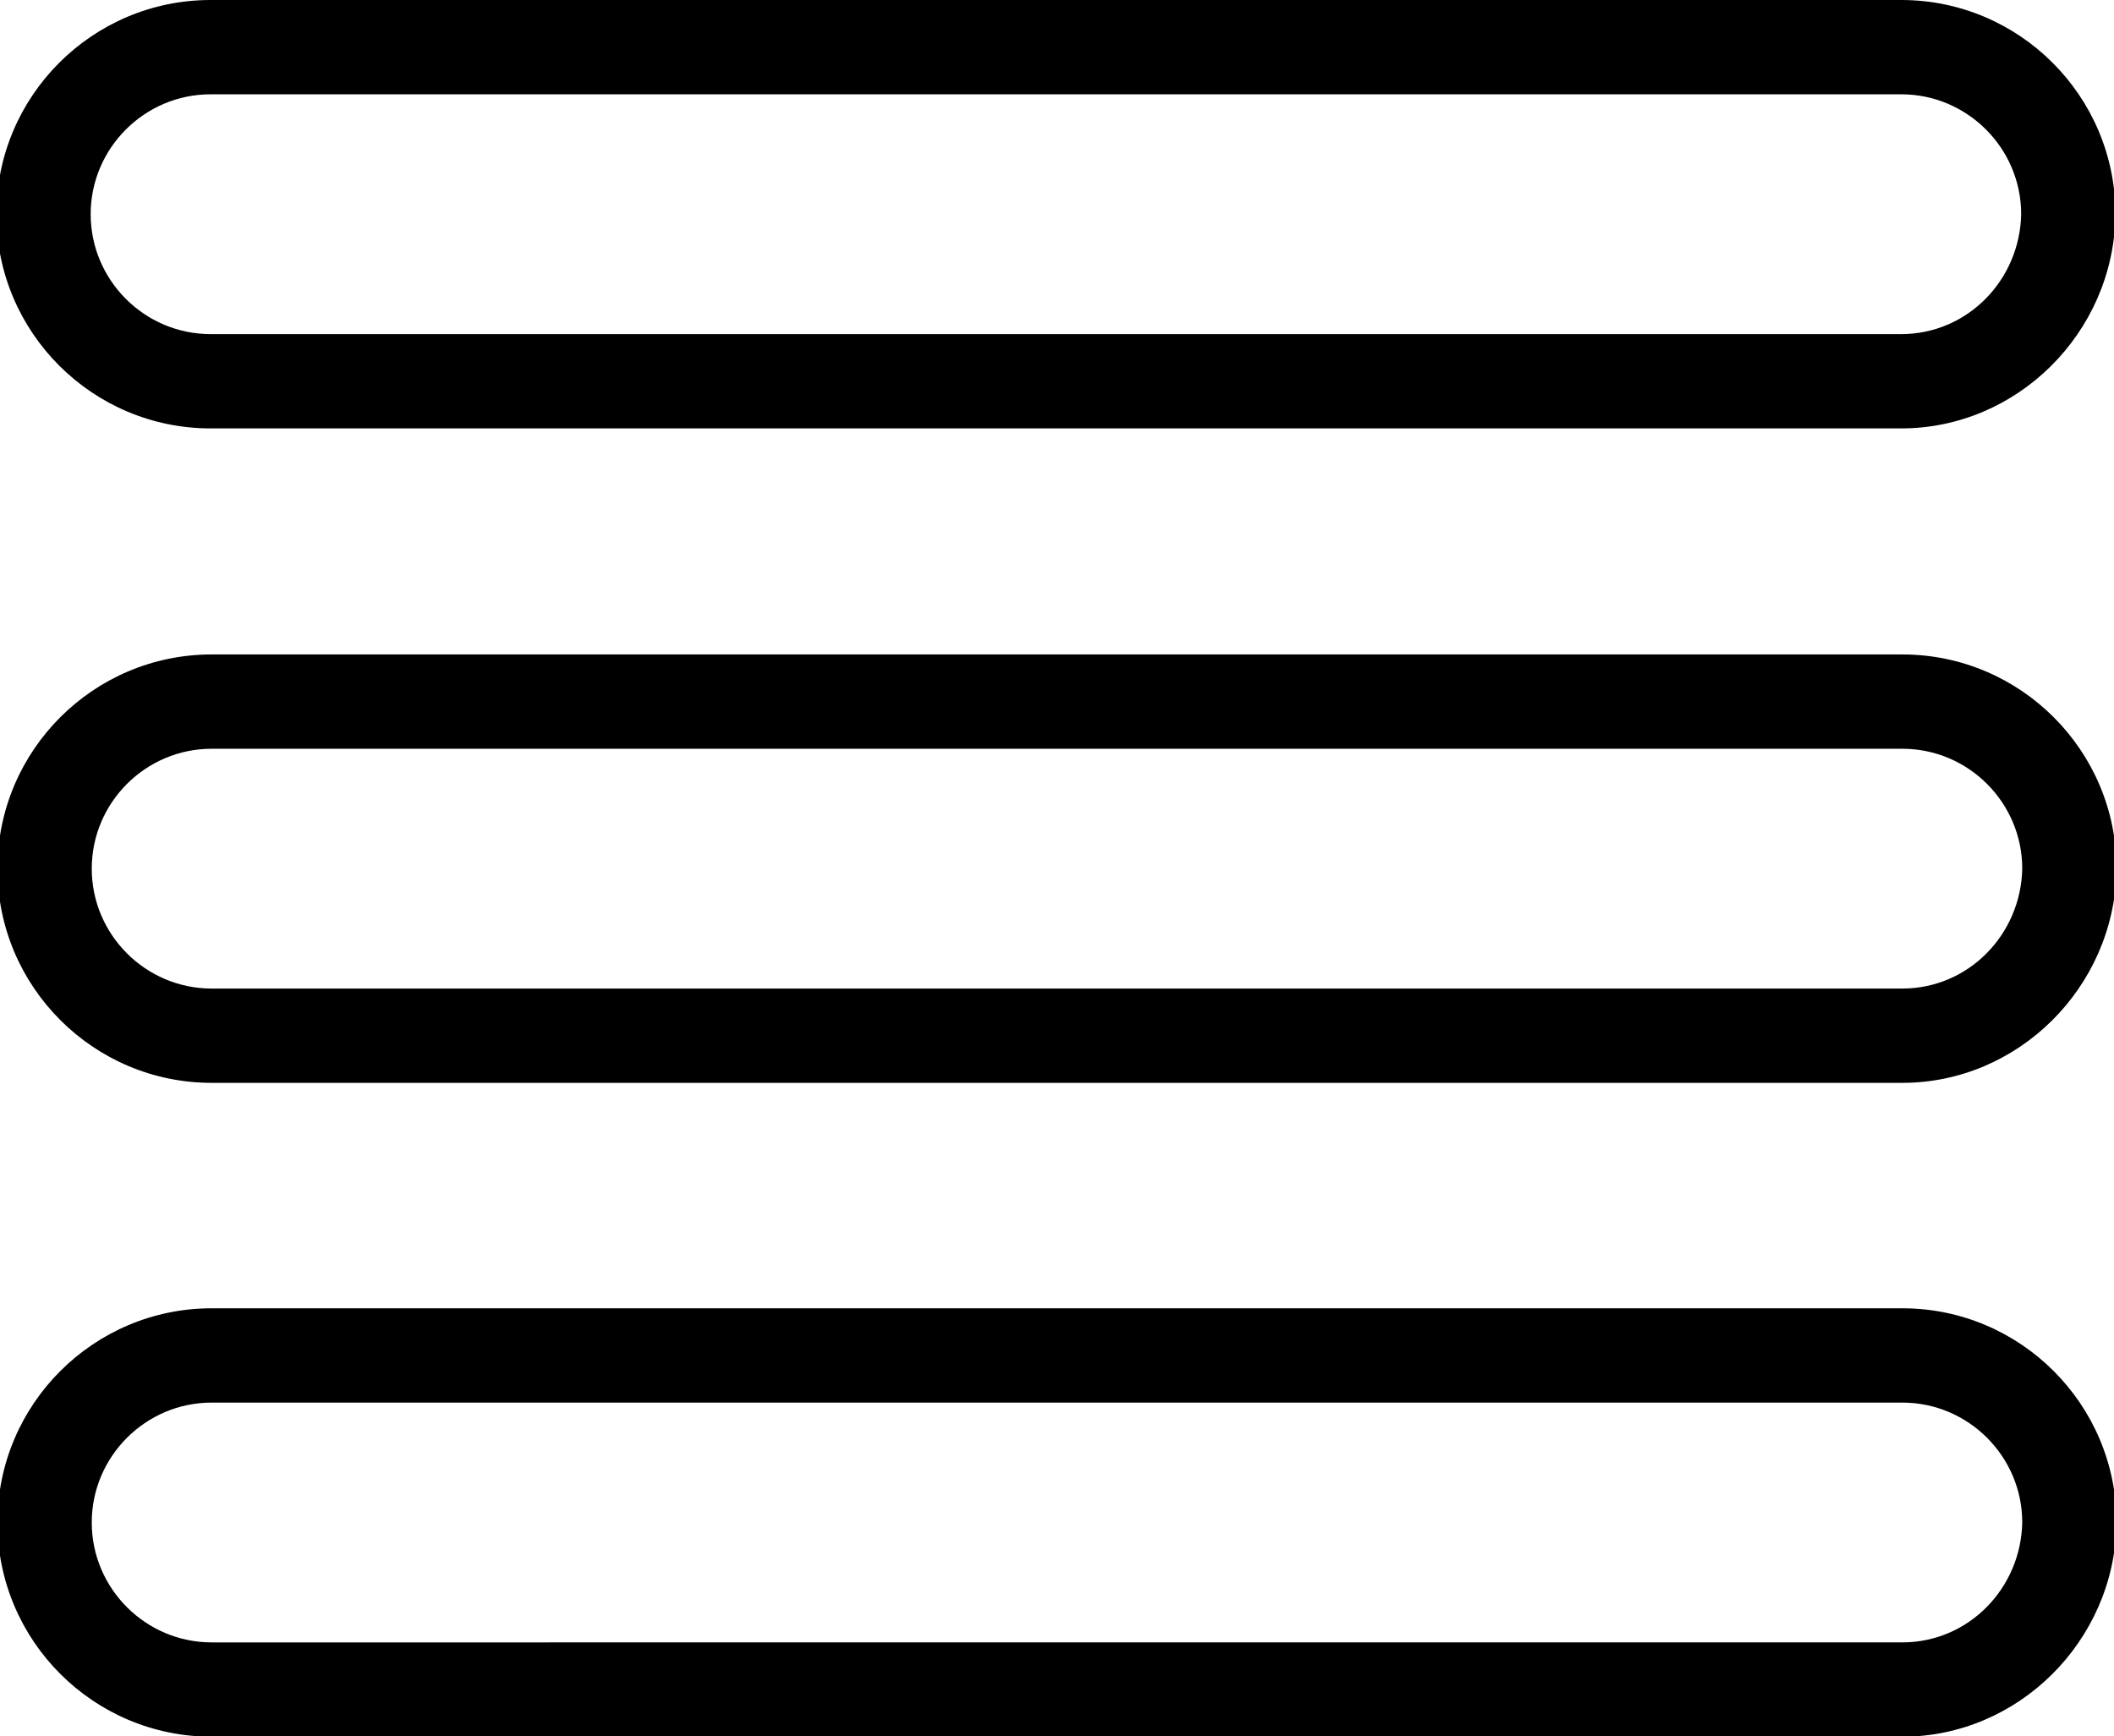
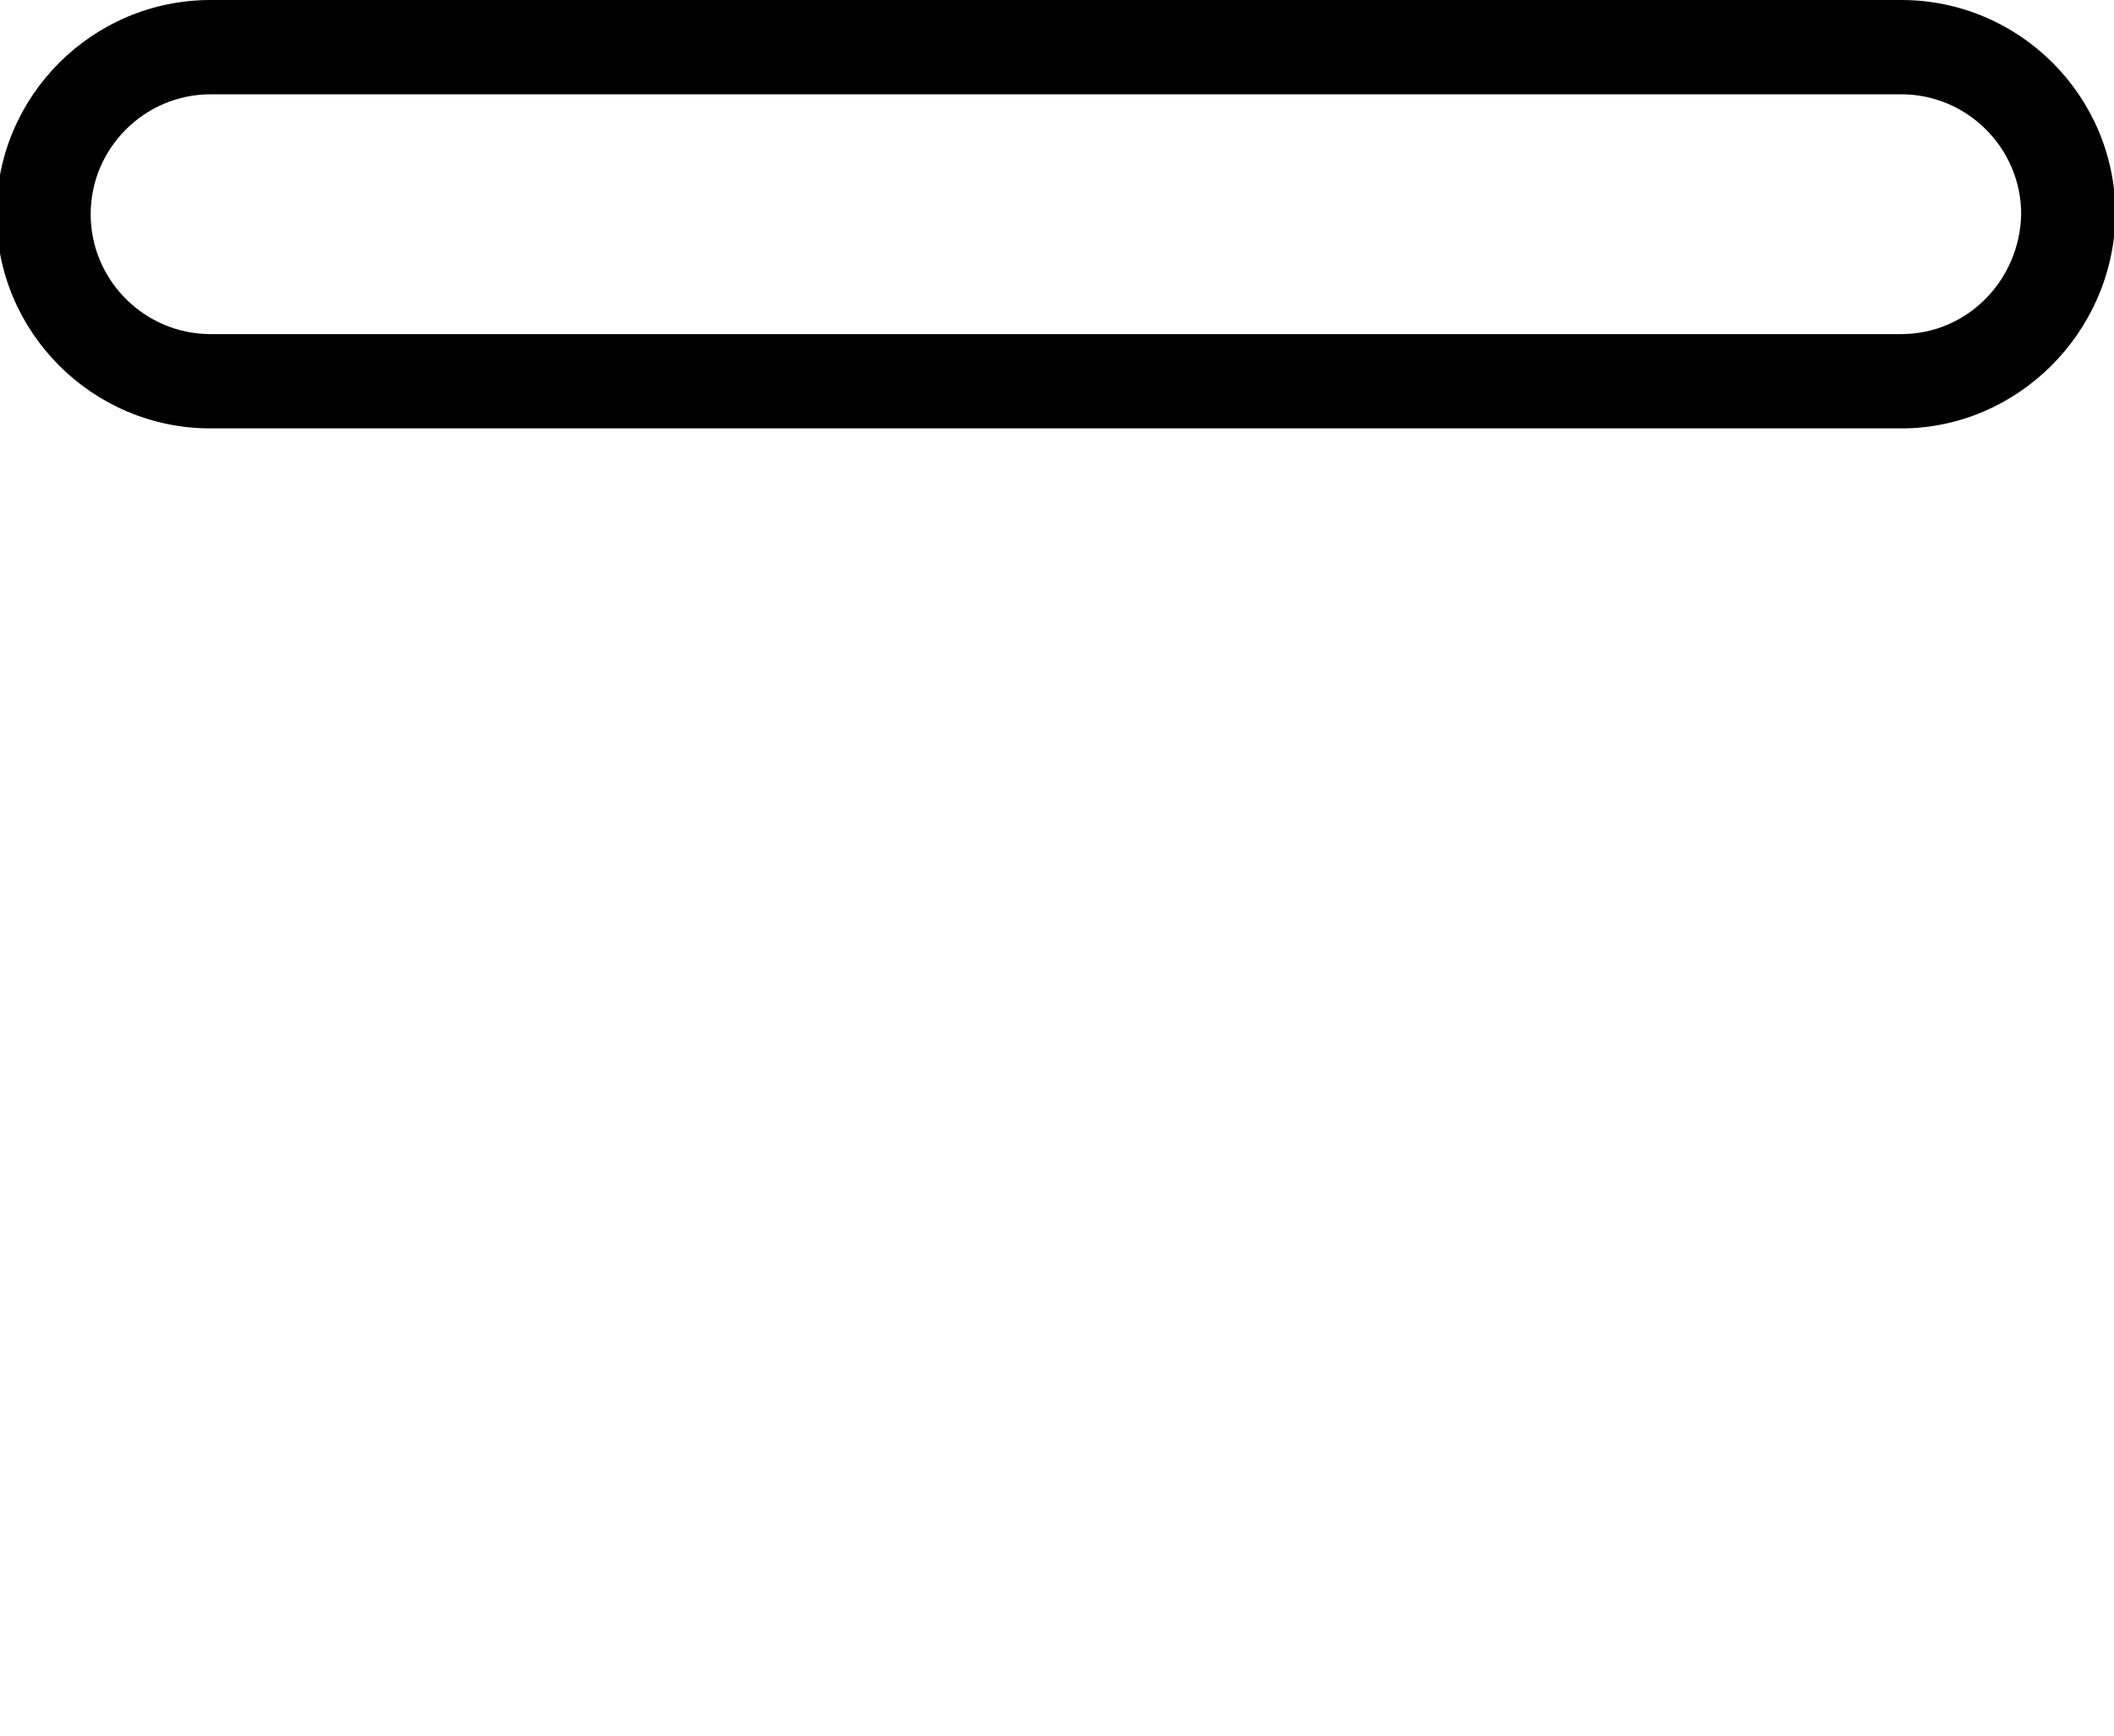
<svg xmlns="http://www.w3.org/2000/svg" version="1.1" id="Laag_1" x="0px" y="0px" viewBox="0 0 143.2 117.6" style="enable-background:new 0 0 143.2 117.6;" xml:space="preserve">
  <path d="M128.79,6.388c4.472,0,8.122,3.65,8.122,8.122  c-0.091,4.472-3.65,8.122-8.122,8.122H14.264c-4.472,0-8.122-3.65-8.122-8.122  s3.65-8.122,8.122-8.122h114.526 M128.79-0H14.264  c-8.001,0-14.51,6.509-14.51,14.51s6.509,14.51,14.51,14.51h114.526  c7.838,0,14.347-6.451,14.508-14.379l0.001-0.065v-0.065  C143.3,6.509,136.791-0,128.79-0L128.79-0z" />
-   <path d="M128.863,50.72c4.472,0,8.122,3.65,8.122,8.122  c-0.091,4.472-3.65,8.122-8.122,8.122H14.337c-4.472,0-8.122-3.65-8.122-8.122  s3.65-8.122,8.122-8.122H128.863 M128.863,44.332H14.337  c-8.001,0-14.51,6.509-14.51,14.51S6.336,73.352,14.337,73.352h114.526  c7.838,0,14.347-6.451,14.508-14.379l0.001-0.065v-0.065  C143.373,50.841,136.864,44.332,128.863,44.332L128.863,44.332z" />
-   <path d="M128.863,95.011c4.472,0,8.122,3.65,8.122,8.122  c-0.091,4.472-3.65,8.122-8.122,8.122H14.337c-4.472,0-8.122-3.65-8.122-8.122  s3.65-8.122,8.122-8.122H128.863 M128.863,88.623H14.337  c-8.001,0-14.51,6.509-14.51,14.51s6.509,14.51,14.51,14.51h114.526  c7.838,0,14.347-6.451,14.508-14.379l0.001-0.065v-0.065  C143.373,95.132,136.864,88.623,128.863,88.623L128.863,88.623z" />
</svg>